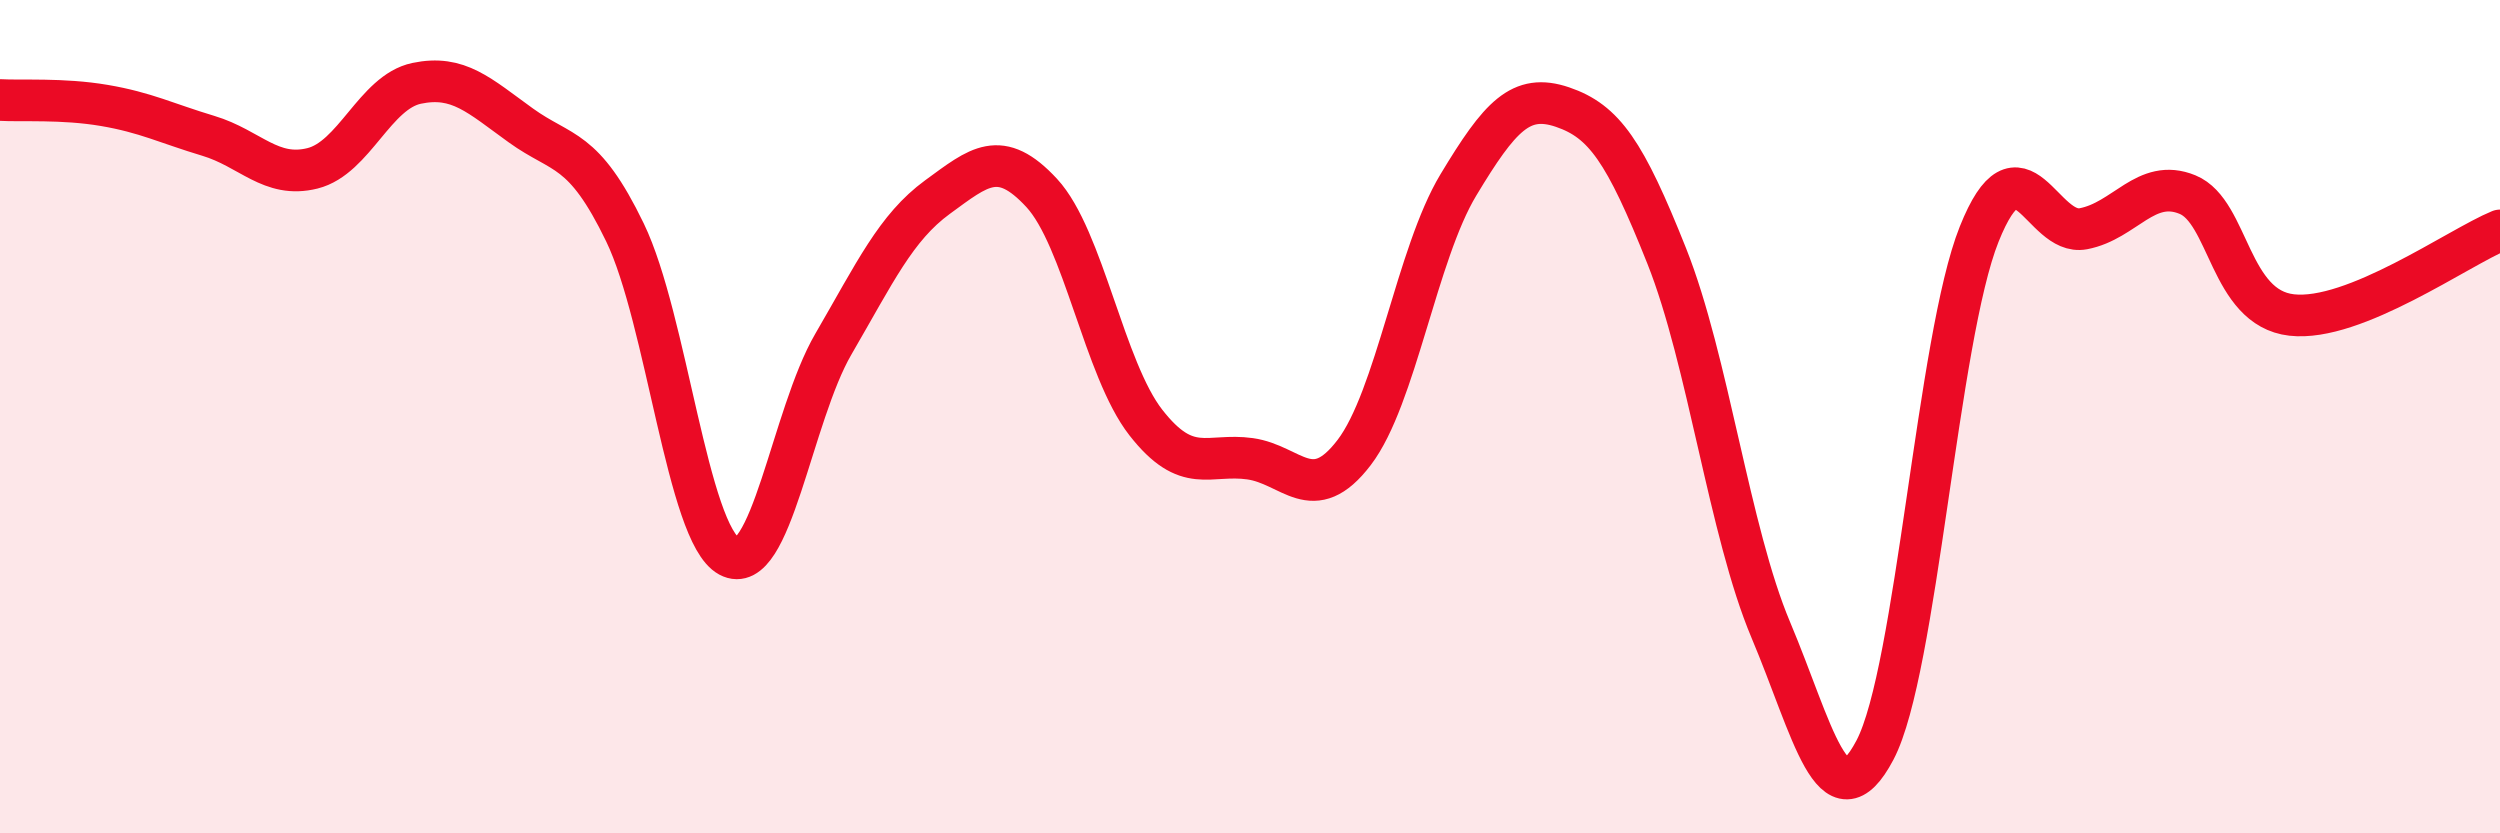
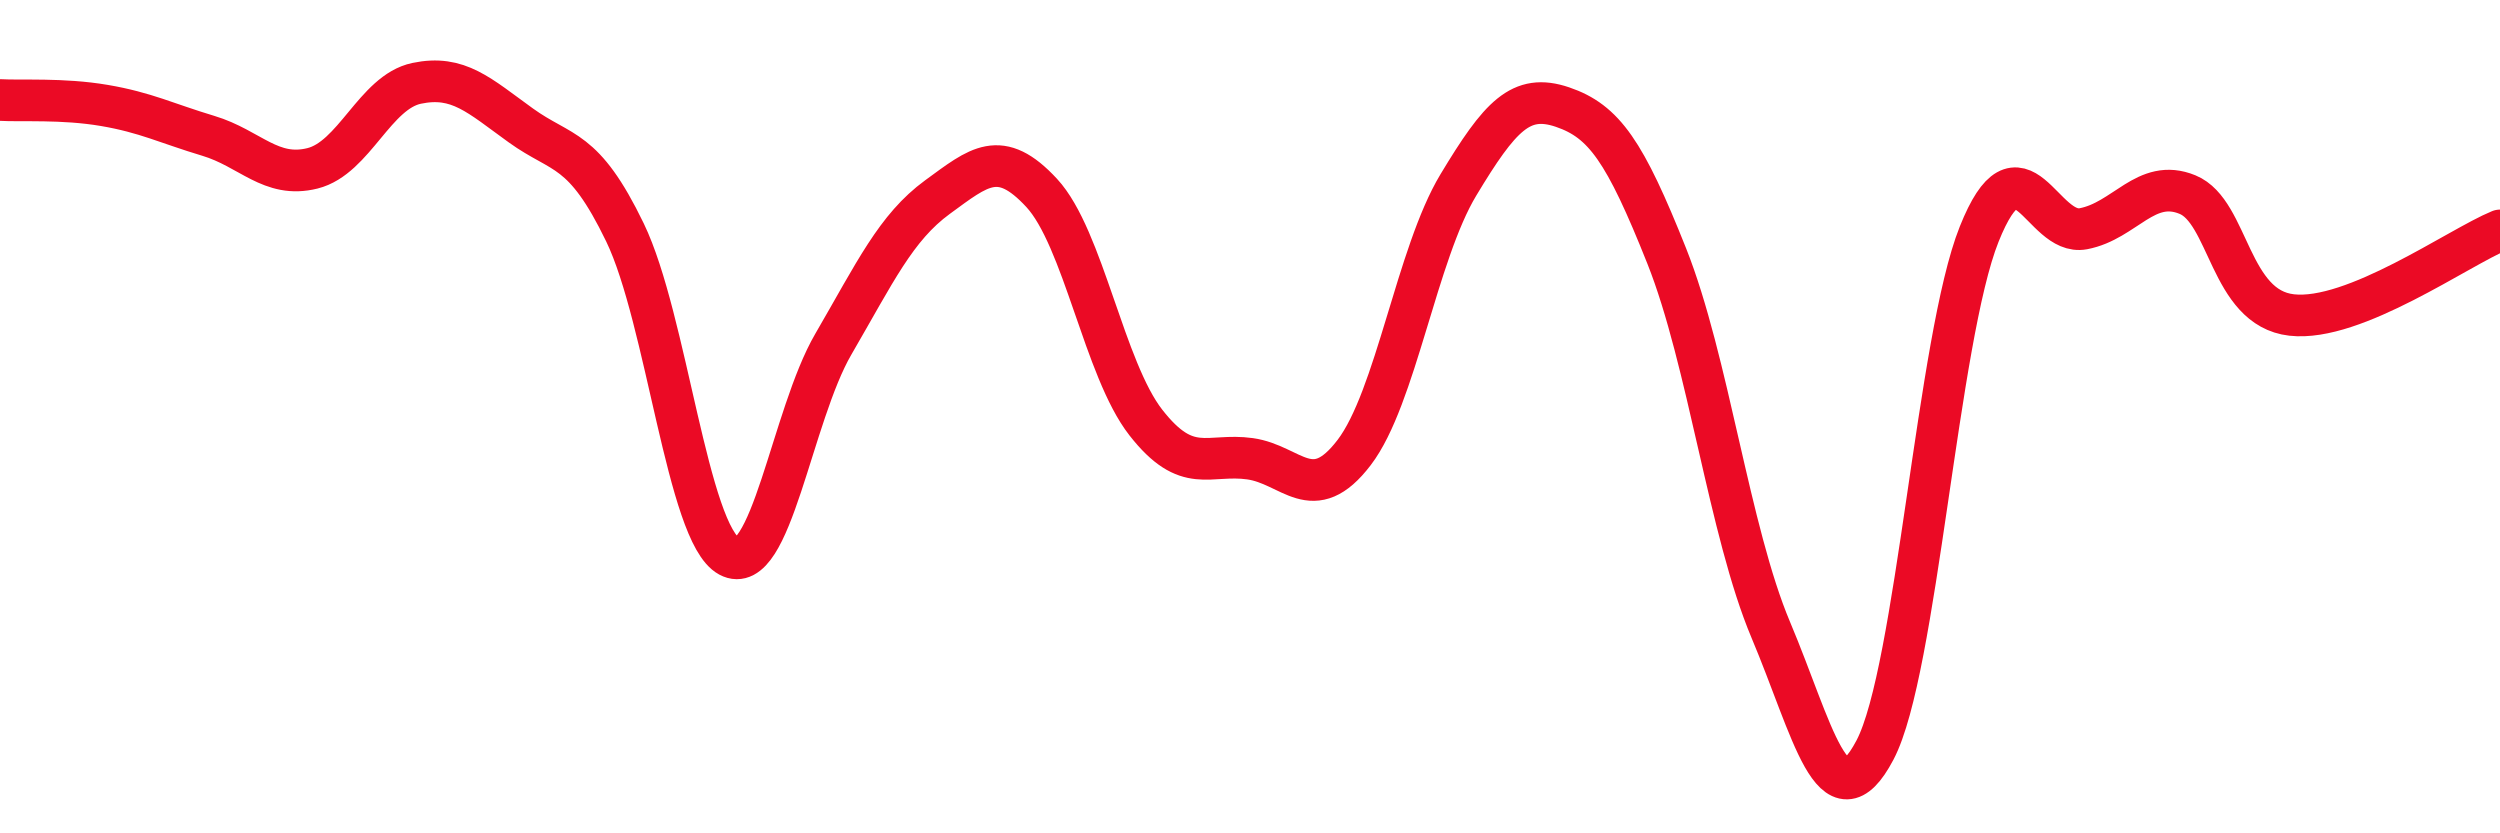
<svg xmlns="http://www.w3.org/2000/svg" width="60" height="20" viewBox="0 0 60 20">
-   <path d="M 0,2.4 C 0.5,2.43 1.5,2.36 2.5,2.53 C 3.5,2.7 4,2.96 5,3.26 C 6,3.56 6.5,4.29 7.5,4.04 C 8.5,3.79 9,2.21 10,2 C 11,1.79 11.5,2.29 12.5,3.01 C 13.5,3.73 14,3.51 15,5.58 C 16,7.65 16.5,12.81 17.5,13.35 C 18.5,13.89 19,9.98 20,8.26 C 21,6.54 21.5,5.46 22.5,4.73 C 23.5,4 24,3.55 25,4.63 C 26,5.71 26.5,8.86 27.5,10.14 C 28.5,11.42 29,10.87 30,11.01 C 31,11.15 31.5,12.17 32.5,10.86 C 33.5,9.55 34,6.1 35,4.44 C 36,2.78 36.5,2.23 37.5,2.57 C 38.5,2.91 39,3.63 40,6.14 C 41,8.65 41.5,12.75 42.5,15.12 C 43.5,17.49 44,19.9 45,18 C 46,16.1 46.5,8.12 47.5,5.62 C 48.5,3.12 49,5.68 50,5.49 C 51,5.3 51.5,4.26 52.5,4.67 C 53.5,5.08 53.5,7.39 55,7.56 C 56.5,7.73 59,5.94 60,5.53L60 20L0 20Z" fill="#EB0A25" opacity="0.1" stroke-linecap="round" stroke-linejoin="round" />
  <path d="M 0,2.4 C 0.5,2.43 1.5,2.36 2.5,2.53 C 3.5,2.7 4,2.96 5,3.26 C 6,3.56 6.5,4.29 7.5,4.04 C 8.5,3.79 9,2.21 10,2 C 11,1.79 11.5,2.29 12.5,3.01 C 13.5,3.73 14,3.51 15,5.58 C 16,7.65 16.5,12.81 17.5,13.35 C 18.5,13.89 19,9.98 20,8.26 C 21,6.54 21.5,5.46 22.5,4.73 C 23.5,4 24,3.55 25,4.63 C 26,5.71 26.5,8.86 27.5,10.14 C 28.5,11.42 29,10.87 30,11.01 C 31,11.15 31.5,12.17 32.5,10.86 C 33.5,9.55 34,6.1 35,4.44 C 36,2.78 36.5,2.23 37.5,2.57 C 38.5,2.91 39,3.63 40,6.14 C 41,8.65 41.5,12.75 42.5,15.12 C 43.5,17.49 44,19.9 45,18 C 46,16.1 46.5,8.12 47.5,5.62 C 48.5,3.12 49,5.68 50,5.49 C 51,5.3 51.5,4.26 52.5,4.67 C 53.5,5.08 53.5,7.39 55,7.56 C 56.5,7.73 59,5.94 60,5.53" stroke="#EB0A25" stroke-width="1" fill="none" stroke-linecap="round" stroke-linejoin="round" />
</svg>